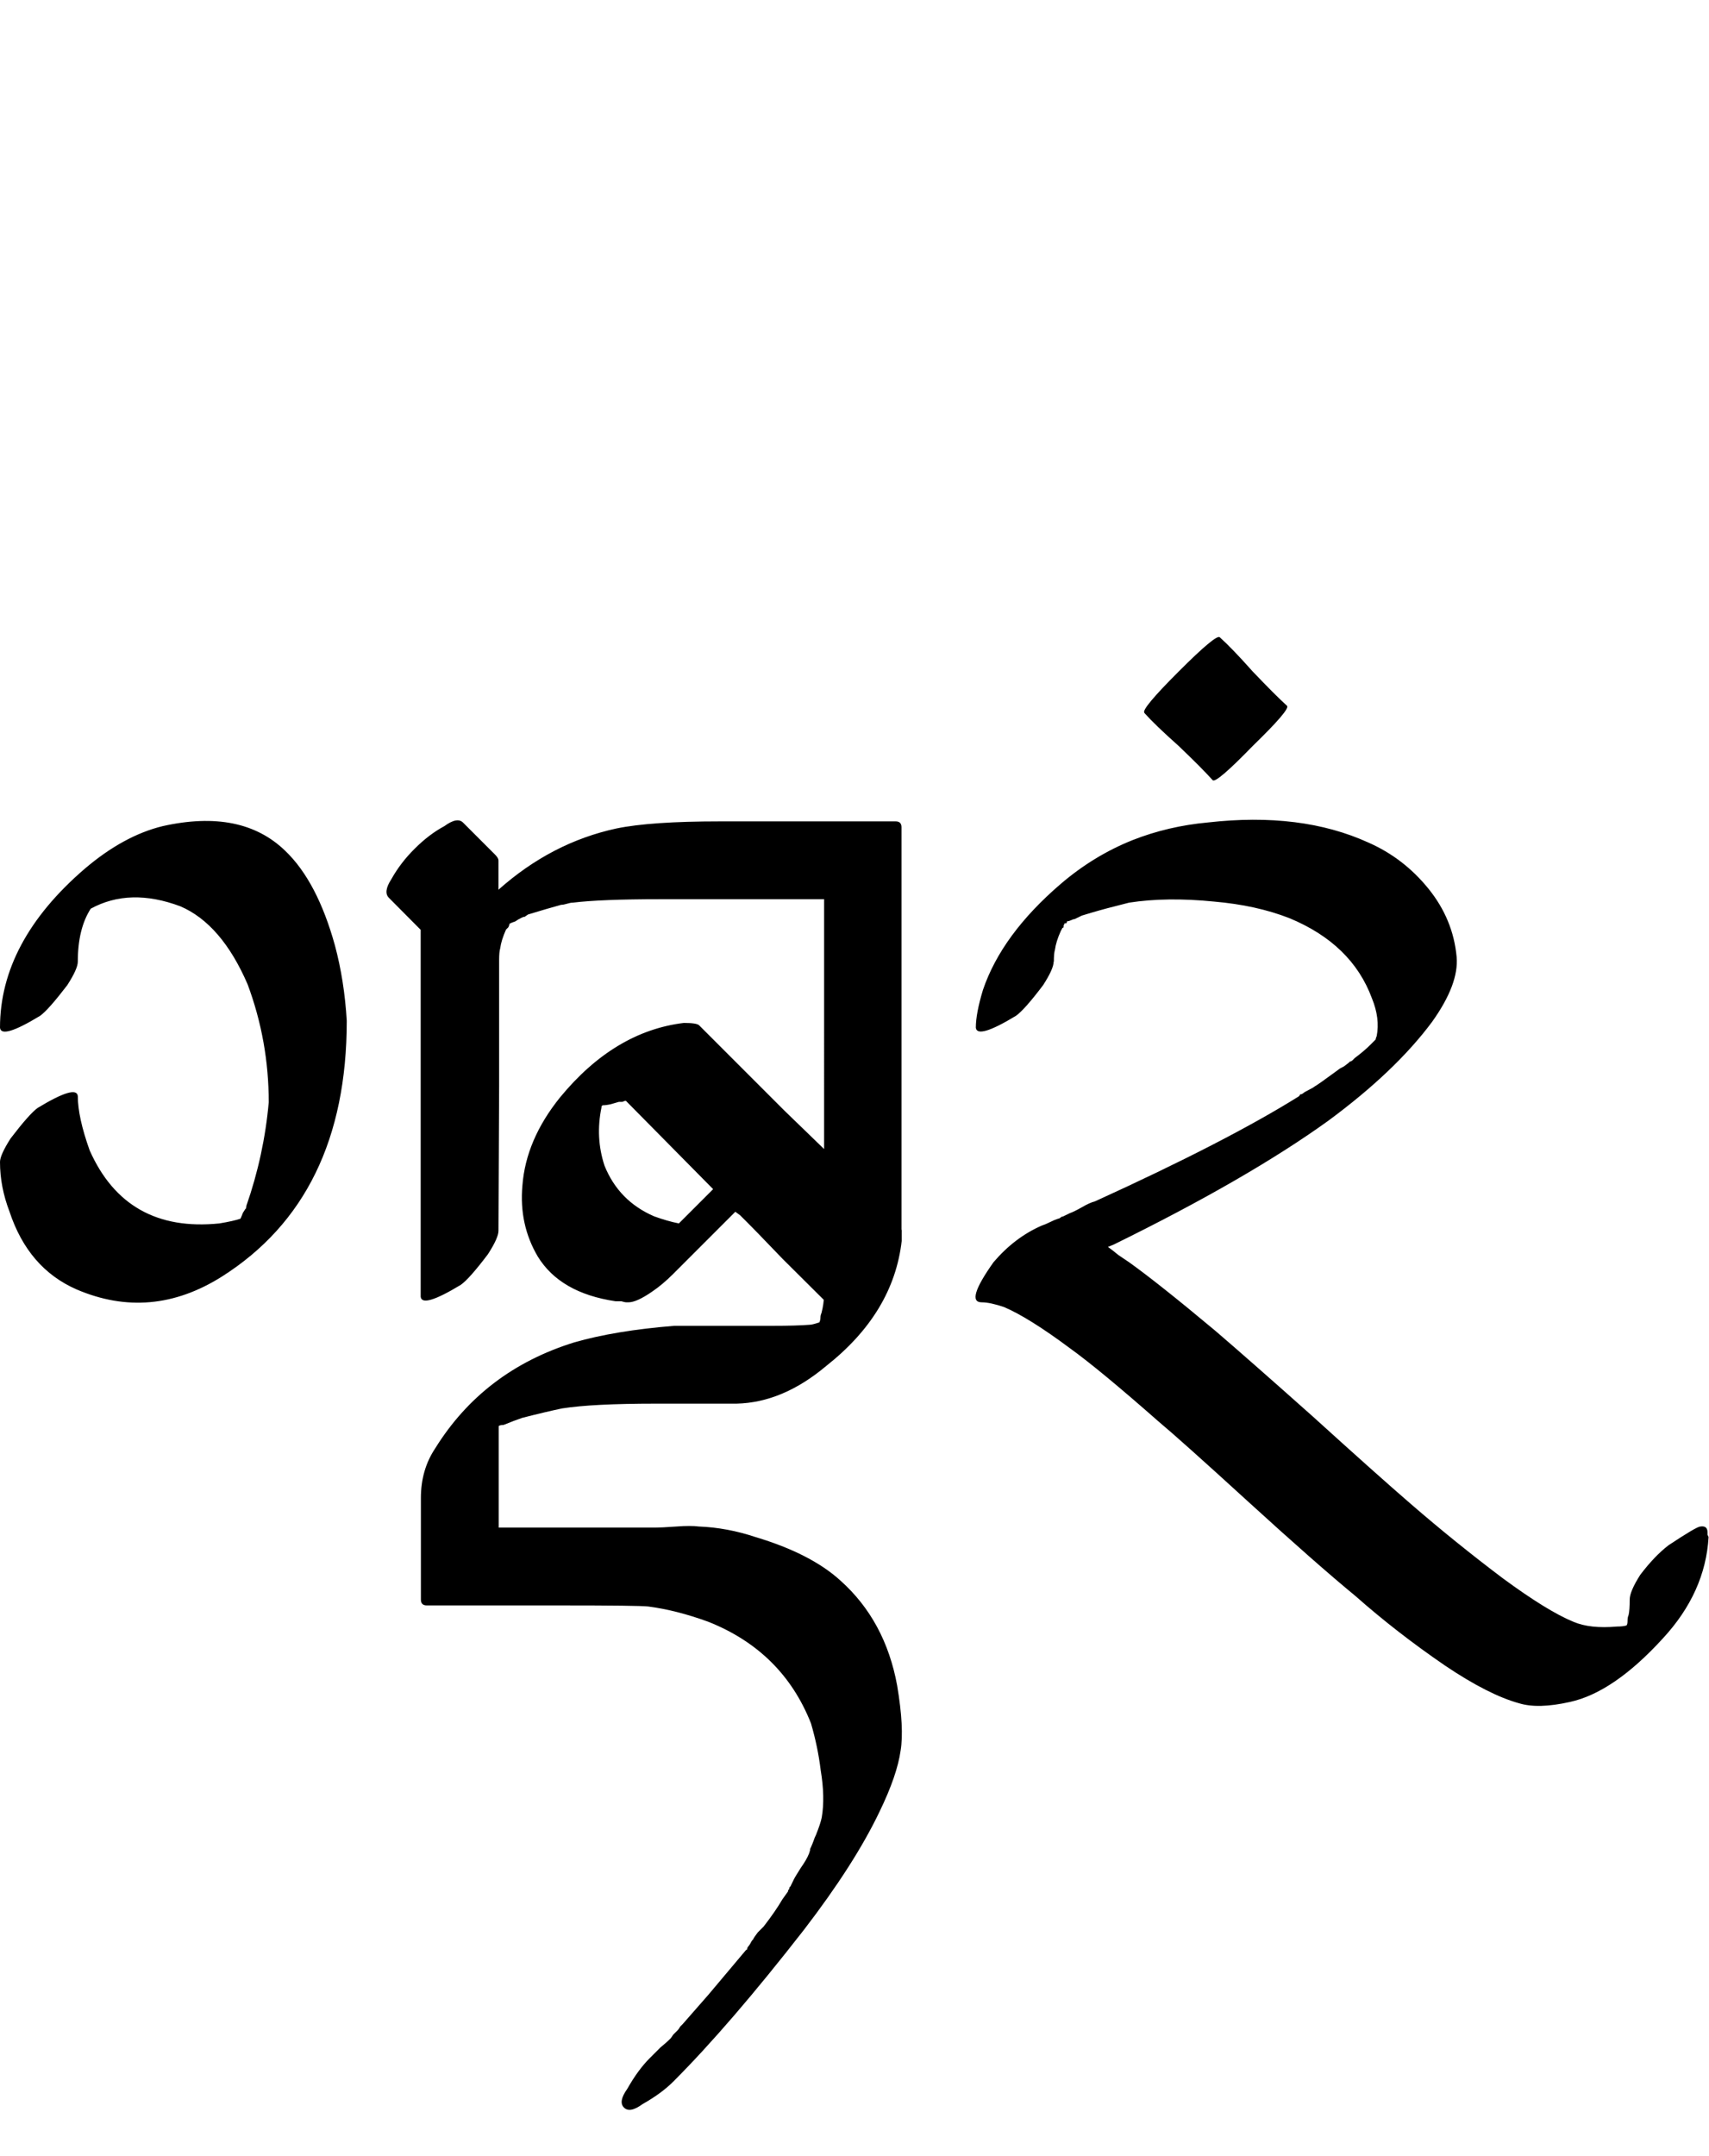
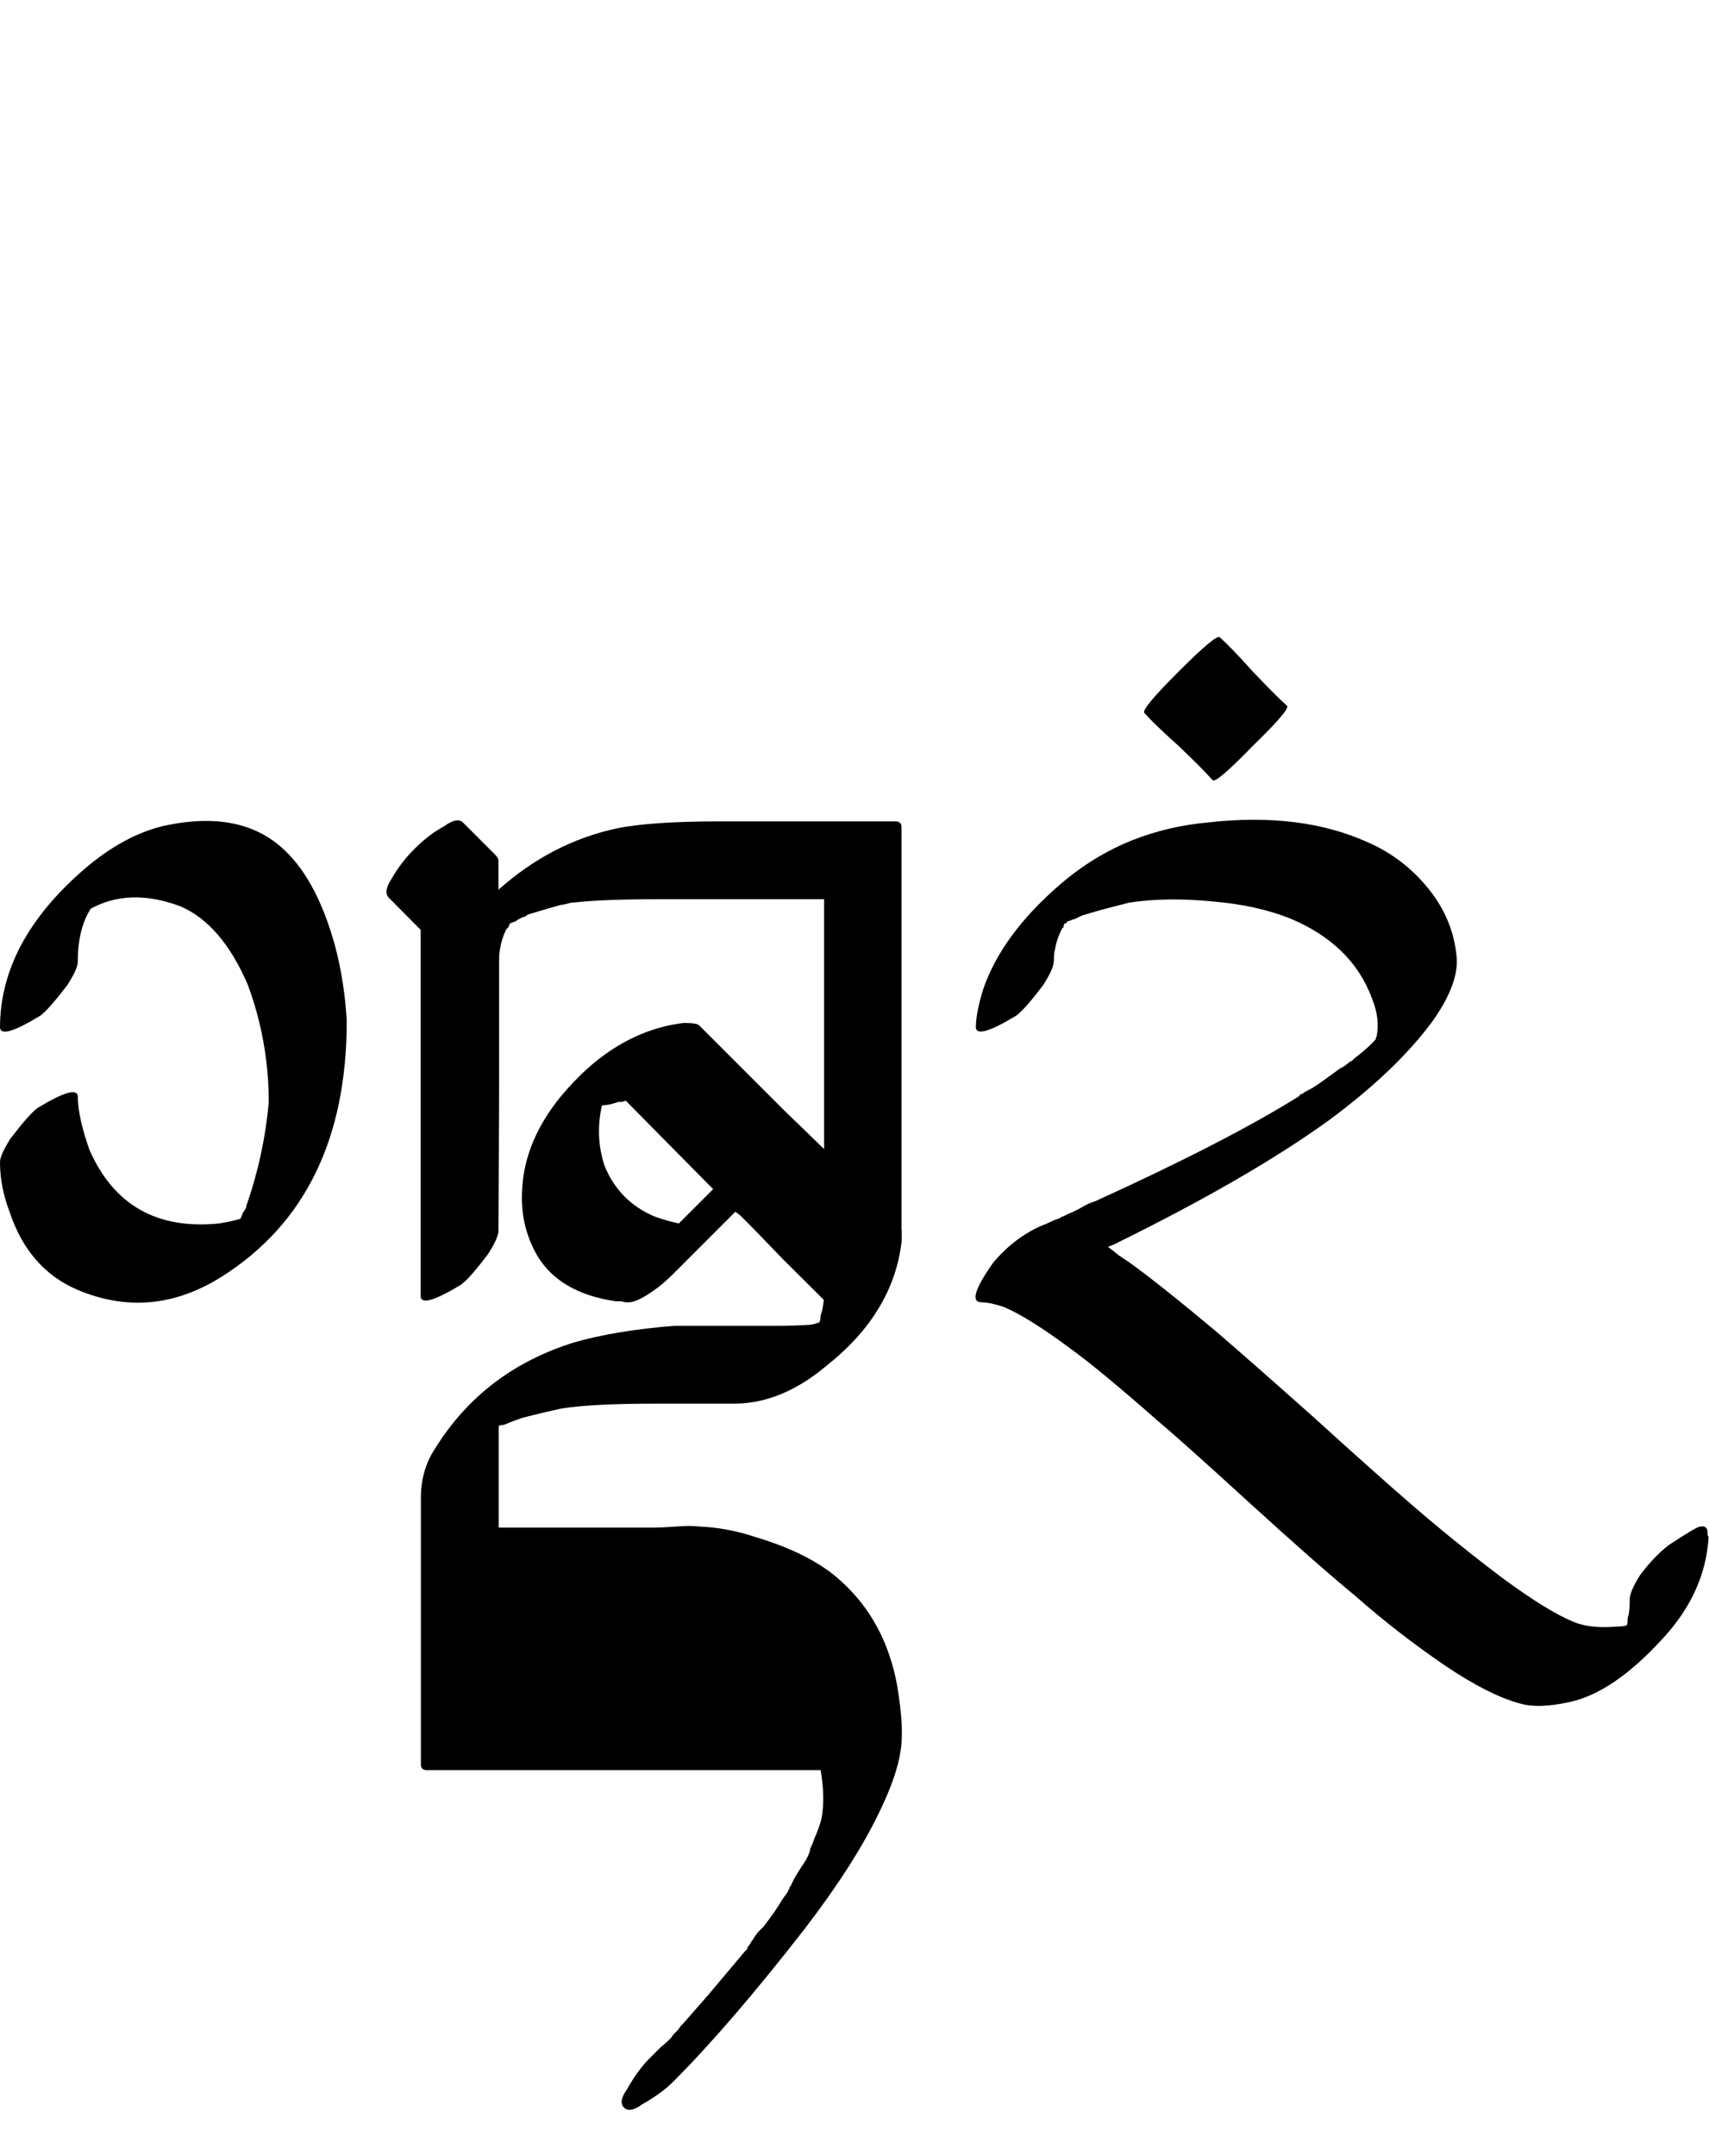
<svg xmlns="http://www.w3.org/2000/svg" width="39.648pt" height="50pt" viewBox="0 0 7.93 10" version="1.1" id="svg1">
  <defs id="defs1" />
-   <path style="font-size:5.6px;font-family:'Tagati Book G';-inkscape-font-specification:'Tagati Book G, Normal';stroke-width:0.16" d="m 0.421,4.215 q -0.06,0.093 -0.06,0.246 0,0.033 -0.049,0.109 Q 0.224,4.685 0.186,4.712 0.005,4.822 5e-7,4.767 q 0,-0.399 0.394,-0.738 0.18,-0.153 0.361,-0.197 0.366,-0.082 0.569,0.115 0.148,0.142 0.23,0.438 0.044,0.164 0.055,0.35 0,0.82 -0.58,1.187 Q 0.7,6.129 0.355,5.981 0.131,5.883 0.044,5.62 0,5.505 0,5.39 0,5.358 0.049,5.281 0.137,5.166 0.175,5.139 0.355,5.03 0.361,5.084 q 0,0.098 0.055,0.252 0.17,0.383 0.602,0.339 0.066,-0.011 0.098,-0.022 0.005,-0.011 0.011,-0.027 0.011,-0.016 0.016,-0.027 v -0.005 q 0.082,-0.235 0.104,-0.481 0,-0.284 -0.098,-0.547 Q 1.028,4.286 0.837,4.204 0.602,4.116 0.421,4.215 Z m 0.716,1.395 0.005,-0.005 v -0.005 z m -0.022,0.044 z m 1.198,0.055 q 0,0.033 -0.049,0.109 -0.087,0.115 -0.126,0.142 -0.18,0.109 -0.186,0.055 0,0 0,-0.104 0,0 0,-0.946 V 4.767 4.762 4.313 L 1.805,4.165 Q 1.777,4.138 1.816,4.078 1.859,4.001 1.925,3.936 1.991,3.87 2.062,3.832 q 0.06,-0.044 0.087,-0.016 l 0.093,0.093 0.055,0.055 q 0.016,0.016 0.016,0.027 V 4.1 4.127 Q 2.559,3.908 2.86,3.843 3.019,3.81 3.341,3.81 h 0.815 q 0.027,0 0.027,0.027 v 0.23 1.006 0.634 q 0,0.033 -0.049,0.109 -0.087,0.115 -0.126,0.142 -0.06,0.055 -0.131,0.077 -0.033,0.011 -0.049,0 Q 3.763,5.97 3.631,5.839 3.5,5.702 3.434,5.637 l -0.022,-0.016 -0.191,0.191 -0.098,0.098 q -0.049,0.049 -0.098,0.082 -0.071,0.049 -0.109,0.049 h -0.011 q -0.005,0 -0.022,-0.005 -0.016,0 -0.027,0 -0.257,-0.038 -0.361,-0.208 -0.087,-0.148 -0.071,-0.328 0.016,-0.213 0.175,-0.41 0.252,-0.306 0.574,-0.345 0.06,0 0.071,0.011 l 0.071,0.071 0.323,0.323 0.186,0.18 V 4.778 4.171 H 3.577 3.063 q -0.273,0 -0.405,0.016 -0.011,0 -0.027,0.005 -0.016,0.005 -0.027,0.005 Q 2.538,4.215 2.45,4.242 l -0.016,0.011 q -0.005,0 -0.005,0 l -0.011,0.005 q -0.011,0.005 -0.027,0.016 -0.016,0.005 -0.027,0.011 0,0.005 -0.005,0.016 -0.005,0.005 -0.011,0.011 -0.022,0.049 -0.027,0.087 -0.005,0.016 -0.005,0.055 v 0.005 0.58 z m 0.033,-1.411 -0.011,0.011 z M 3.15,5.675 3.309,5.516 2.904,5.106 q -0.005,0 -0.016,0.005 -0.011,0 -0.016,0 -0.016,0.005 -0.038,0.011 -0.022,0.005 -0.038,0.005 l -0.005,0.005 v 0.005 Q 2.762,5.276 2.805,5.407 2.871,5.571 3.035,5.642 3.095,5.664 3.15,5.675 Z M 2.74,5.144 q -0.607,0.716 0,0 z m 1.072,0.946 q 0.011,-0.044 0.011,-0.077 0,-0.033 0.049,-0.109 0.087,-0.115 0.126,-0.142 0.18,-0.109 0.186,-0.055 0,0 0,0.049 -0.038,0.334 -0.35,0.58 -0.202,0.17 -0.416,0.175 0,0 -0.377,0 -0.29,0 -0.432,0.022 -0.077,0.016 -0.186,0.044 -0.033,0.011 -0.087,0.033 -0.016,0 -0.022,0.005 0,0 0,0.071 0,0 0,0.159 v 0.241 h 0.246 q 0,0 0.481,0 0.027,0 0.098,-0.005 0.066,-0.005 0.104,0 0.131,0.005 0.263,0.049 0.257,0.077 0.394,0.202 0.208,0.186 0.263,0.487 0.033,0.197 0.016,0.301 -0.016,0.115 -0.098,0.284 -0.115,0.241 -0.35,0.547 -0.345,0.443 -0.607,0.705 -0.055,0.055 -0.142,0.104 -0.06,0.044 -0.087,0.016 -0.027,-0.027 0.016,-0.087 0.049,-0.087 0.104,-0.142 0.016,-0.016 0.049,-0.049 0.033,-0.027 0.049,-0.044 l 0.011,-0.016 0.005,-0.005 0.016,-0.016 q 0.005,-0.005 0.011,-0.016 0.005,-0.005 0.011,-0.011 0.005,-0.005 0.12,-0.137 l 0.175,-0.208 q 0.005,0 0.005,-0.005 0,-0.005 0.005,-0.011 0.005,-0.005 0.011,-0.016 0.005,-0.011 0.011,-0.016 0.005,-0.011 0.022,-0.033 0.016,-0.016 0.027,-0.027 0.055,-0.071 0.087,-0.126 l 0.027,-0.038 v -0.005 q 0.005,-0.005 0.005,-0.005 0,-0.011 0.005,-0.011 l 0.016,-0.033 q 0.005,-0.011 0.033,-0.055 0.027,-0.038 0.038,-0.066 l 0.005,-0.016 q 0,-0.005 0,-0.005 l 0.005,-0.011 q 0.005,-0.011 0.011,-0.027 0.005,-0.016 0.011,-0.027 0.022,-0.055 0.027,-0.082 0.016,-0.093 -0.005,-0.219 Q 3.795,8.103 3.763,7.994 3.631,7.66 3.287,7.523 3.139,7.469 3.008,7.452 2.964,7.447 2.603,7.447 H 1.98 q -0.027,0 -0.027,-0.027 V 7.075 6.949 q 0,-0.131 0.066,-0.23 0.224,-0.361 0.645,-0.492 0.191,-0.055 0.465,-0.077 h 0.109 0.159 0.186 q 0.115,0 0.175,-0.005 0.011,0 0.044,-0.011 0.005,-0.011 0.005,-0.022 0,-0.011 0.005,-0.022 z M 4.889,4.461 q 0,0.033 -0.049,0.109 -0.087,0.115 -0.126,0.142 -0.18,0.109 -0.186,0.055 0,-0.066 0.033,-0.175 Q 4.648,4.335 4.922,4.1 5.075,3.969 5.255,3.897 5.42,3.832 5.605,3.815 6.037,3.766 6.349,3.908 6.513,3.98 6.628,4.122 6.743,4.264 6.759,4.439 6.77,4.565 6.645,4.74 6.475,4.969 6.163,5.199 5.791,5.467 5.168,5.773 l -0.027,0.011 q 0.016,0.011 0.049,0.038 0.033,0.022 0.049,0.033 0.137,0.098 0.399,0.317 0.153,0.131 0.454,0.399 0.301,0.273 0.454,0.405 0.208,0.18 0.427,0.345 0.208,0.153 0.328,0.202 0.077,0.033 0.202,0.022 0.027,0 0.044,-0.005 0.005,-0.005 0.005,-0.022 0,-0.016 0.005,-0.027 0.005,-0.022 0.005,-0.071 0,-0.038 0.049,-0.115 0.066,-0.087 0.131,-0.137 0.131,-0.087 0.148,-0.087 0.033,-0.005 0.033,0.027 v 0.011 l 0.005,0.011 Q 7.913,7.387 7.716,7.6 7.487,7.851 7.284,7.895 7.137,7.928 7.049,7.901 6.907,7.862 6.705,7.726 6.48,7.572 6.289,7.403 6.109,7.255 5.791,6.965 5.48,6.681 5.376,6.594 5.102,6.353 4.966,6.255 4.774,6.112 4.659,6.063 4.594,6.041 4.555,6.041 q -0.077,0 0.055,-0.186 0.098,-0.115 0.224,-0.17 0.016,-0.005 0.038,-0.016 0.022,-0.011 0.038,-0.016 0.005,0 0.011,-0.005 0.005,-0.005 0.011,-0.005 l 0.033,-0.016 q 0.016,-0.005 0.055,-0.027 0.038,-0.022 0.06,-0.027 0.613,-0.279 0.946,-0.487 l 0.005,-0.005 q 0,-0.005 0.005,-0.005 0.005,0 0.011,-0.005 0.005,-0.005 0.027,-0.016 0.022,-0.011 0.027,-0.016 0.011,-0.005 0.109,-0.077 0.005,-0.005 0.027,-0.016 0.022,-0.016 0.027,-0.022 0.005,0 0.011,-0.005 0.005,-0.005 0.011,-0.011 0.044,-0.033 0.071,-0.06 l 0.005,-0.005 0.005,-0.005 0.016,-0.016 q 0,-0.005 0.005,-0.016 0.016,-0.082 -0.022,-0.175 -0.093,-0.252 -0.383,-0.372 -0.153,-0.06 -0.35,-0.077 Q 5.414,4.16 5.239,4.187 L 5.173,4.204 Q 5.108,4.22 5.02,4.247 l -0.033,0.016 q -0.005,0 -0.016,0.005 -0.011,0.005 -0.016,0.005 -0.005,0 -0.005,0.005 0,0.005 -0.005,0.005 h -0.005 l -0.005,0.011 v 0.005 q 0,0.005 -0.005,0.005 L 4.922,4.319 q -0.022,0.049 -0.027,0.087 -0.005,0.016 -0.005,0.055 z M 5.644,3.29 Z m -0.334,0.016 q -0.016,-0.016 0.159,-0.191 0.175,-0.175 0.191,-0.159 0.055,0.049 0.153,0.159 0.104,0.109 0.159,0.159 0.016,0.016 -0.159,0.186 -0.17,0.175 -0.186,0.159 Q 5.578,3.564 5.469,3.46 5.359,3.362 5.31,3.307 Z" id="text1" aria-label="tYaanF" />
+   <path style="font-size:5.6px;font-family:'Tagati Book G';-inkscape-font-specification:'Tagati Book G, Normal';stroke-width:0.16" d="m 0.421,4.215 q -0.06,0.093 -0.06,0.246 0,0.033 -0.049,0.109 Q 0.224,4.685 0.186,4.712 0.005,4.822 5e-7,4.767 q 0,-0.399 0.394,-0.738 0.18,-0.153 0.361,-0.197 0.366,-0.082 0.569,0.115 0.148,0.142 0.23,0.438 0.044,0.164 0.055,0.35 0,0.82 -0.58,1.187 Q 0.7,6.129 0.355,5.981 0.131,5.883 0.044,5.62 0,5.505 0,5.39 0,5.358 0.049,5.281 0.137,5.166 0.175,5.139 0.355,5.03 0.361,5.084 q 0,0.098 0.055,0.252 0.17,0.383 0.602,0.339 0.066,-0.011 0.098,-0.022 0.005,-0.011 0.011,-0.027 0.011,-0.016 0.016,-0.027 v -0.005 q 0.082,-0.235 0.104,-0.481 0,-0.284 -0.098,-0.547 Q 1.028,4.286 0.837,4.204 0.602,4.116 0.421,4.215 Z m 0.716,1.395 0.005,-0.005 v -0.005 z m -0.022,0.044 z m 1.198,0.055 q 0,0.033 -0.049,0.109 -0.087,0.115 -0.126,0.142 -0.18,0.109 -0.186,0.055 0,0 0,-0.104 0,0 0,-0.946 V 4.767 4.762 4.313 L 1.805,4.165 Q 1.777,4.138 1.816,4.078 1.859,4.001 1.925,3.936 1.991,3.87 2.062,3.832 q 0.06,-0.044 0.087,-0.016 l 0.093,0.093 0.055,0.055 q 0.016,0.016 0.016,0.027 V 4.1 4.127 Q 2.559,3.908 2.86,3.843 3.019,3.81 3.341,3.81 h 0.815 q 0.027,0 0.027,0.027 v 0.23 1.006 0.634 q 0,0.033 -0.049,0.109 -0.087,0.115 -0.126,0.142 -0.06,0.055 -0.131,0.077 -0.033,0.011 -0.049,0 Q 3.763,5.97 3.631,5.839 3.5,5.702 3.434,5.637 l -0.022,-0.016 -0.191,0.191 -0.098,0.098 q -0.049,0.049 -0.098,0.082 -0.071,0.049 -0.109,0.049 h -0.011 q -0.005,0 -0.022,-0.005 -0.016,0 -0.027,0 -0.257,-0.038 -0.361,-0.208 -0.087,-0.148 -0.071,-0.328 0.016,-0.213 0.175,-0.41 0.252,-0.306 0.574,-0.345 0.06,0 0.071,0.011 l 0.071,0.071 0.323,0.323 0.186,0.18 V 4.778 4.171 H 3.577 3.063 q -0.273,0 -0.405,0.016 -0.011,0 -0.027,0.005 -0.016,0.005 -0.027,0.005 Q 2.538,4.215 2.45,4.242 l -0.016,0.011 q -0.005,0 -0.005,0 l -0.011,0.005 q -0.011,0.005 -0.027,0.016 -0.016,0.005 -0.027,0.011 0,0.005 -0.005,0.016 -0.005,0.005 -0.011,0.011 -0.022,0.049 -0.027,0.087 -0.005,0.016 -0.005,0.055 v 0.005 0.58 z m 0.033,-1.411 -0.011,0.011 z M 3.15,5.675 3.309,5.516 2.904,5.106 q -0.005,0 -0.016,0.005 -0.011,0 -0.016,0 -0.016,0.005 -0.038,0.011 -0.022,0.005 -0.038,0.005 l -0.005,0.005 v 0.005 Q 2.762,5.276 2.805,5.407 2.871,5.571 3.035,5.642 3.095,5.664 3.15,5.675 Z M 2.74,5.144 q -0.607,0.716 0,0 z m 1.072,0.946 q 0.011,-0.044 0.011,-0.077 0,-0.033 0.049,-0.109 0.087,-0.115 0.126,-0.142 0.18,-0.109 0.186,-0.055 0,0 0,0.049 -0.038,0.334 -0.35,0.58 -0.202,0.17 -0.416,0.175 0,0 -0.377,0 -0.29,0 -0.432,0.022 -0.077,0.016 -0.186,0.044 -0.033,0.011 -0.087,0.033 -0.016,0 -0.022,0.005 0,0 0,0.071 0,0 0,0.159 v 0.241 h 0.246 q 0,0 0.481,0 0.027,0 0.098,-0.005 0.066,-0.005 0.104,0 0.131,0.005 0.263,0.049 0.257,0.077 0.394,0.202 0.208,0.186 0.263,0.487 0.033,0.197 0.016,0.301 -0.016,0.115 -0.098,0.284 -0.115,0.241 -0.35,0.547 -0.345,0.443 -0.607,0.705 -0.055,0.055 -0.142,0.104 -0.06,0.044 -0.087,0.016 -0.027,-0.027 0.016,-0.087 0.049,-0.087 0.104,-0.142 0.016,-0.016 0.049,-0.049 0.033,-0.027 0.049,-0.044 l 0.011,-0.016 0.005,-0.005 0.016,-0.016 q 0.005,-0.005 0.011,-0.016 0.005,-0.005 0.011,-0.011 0.005,-0.005 0.12,-0.137 l 0.175,-0.208 q 0.005,0 0.005,-0.005 0,-0.005 0.005,-0.011 0.005,-0.005 0.011,-0.016 0.005,-0.011 0.011,-0.016 0.005,-0.011 0.022,-0.033 0.016,-0.016 0.027,-0.027 0.055,-0.071 0.087,-0.126 l 0.027,-0.038 v -0.005 q 0.005,-0.005 0.005,-0.005 0,-0.011 0.005,-0.011 l 0.016,-0.033 q 0.005,-0.011 0.033,-0.055 0.027,-0.038 0.038,-0.066 l 0.005,-0.016 q 0,-0.005 0,-0.005 l 0.005,-0.011 q 0.005,-0.011 0.011,-0.027 0.005,-0.016 0.011,-0.027 0.022,-0.055 0.027,-0.082 0.016,-0.093 -0.005,-0.219 H 1.98 q -0.027,0 -0.027,-0.027 V 7.075 6.949 q 0,-0.131 0.066,-0.23 0.224,-0.361 0.645,-0.492 0.191,-0.055 0.465,-0.077 h 0.109 0.159 0.186 q 0.115,0 0.175,-0.005 0.011,0 0.044,-0.011 0.005,-0.011 0.005,-0.022 0,-0.011 0.005,-0.022 z M 4.889,4.461 q 0,0.033 -0.049,0.109 -0.087,0.115 -0.126,0.142 -0.18,0.109 -0.186,0.055 0,-0.066 0.033,-0.175 Q 4.648,4.335 4.922,4.1 5.075,3.969 5.255,3.897 5.42,3.832 5.605,3.815 6.037,3.766 6.349,3.908 6.513,3.98 6.628,4.122 6.743,4.264 6.759,4.439 6.77,4.565 6.645,4.74 6.475,4.969 6.163,5.199 5.791,5.467 5.168,5.773 l -0.027,0.011 q 0.016,0.011 0.049,0.038 0.033,0.022 0.049,0.033 0.137,0.098 0.399,0.317 0.153,0.131 0.454,0.399 0.301,0.273 0.454,0.405 0.208,0.18 0.427,0.345 0.208,0.153 0.328,0.202 0.077,0.033 0.202,0.022 0.027,0 0.044,-0.005 0.005,-0.005 0.005,-0.022 0,-0.016 0.005,-0.027 0.005,-0.022 0.005,-0.071 0,-0.038 0.049,-0.115 0.066,-0.087 0.131,-0.137 0.131,-0.087 0.148,-0.087 0.033,-0.005 0.033,0.027 v 0.011 l 0.005,0.011 Q 7.913,7.387 7.716,7.6 7.487,7.851 7.284,7.895 7.137,7.928 7.049,7.901 6.907,7.862 6.705,7.726 6.48,7.572 6.289,7.403 6.109,7.255 5.791,6.965 5.48,6.681 5.376,6.594 5.102,6.353 4.966,6.255 4.774,6.112 4.659,6.063 4.594,6.041 4.555,6.041 q -0.077,0 0.055,-0.186 0.098,-0.115 0.224,-0.17 0.016,-0.005 0.038,-0.016 0.022,-0.011 0.038,-0.016 0.005,0 0.011,-0.005 0.005,-0.005 0.011,-0.005 l 0.033,-0.016 q 0.016,-0.005 0.055,-0.027 0.038,-0.022 0.06,-0.027 0.613,-0.279 0.946,-0.487 l 0.005,-0.005 q 0,-0.005 0.005,-0.005 0.005,0 0.011,-0.005 0.005,-0.005 0.027,-0.016 0.022,-0.011 0.027,-0.016 0.011,-0.005 0.109,-0.077 0.005,-0.005 0.027,-0.016 0.022,-0.016 0.027,-0.022 0.005,0 0.011,-0.005 0.005,-0.005 0.011,-0.011 0.044,-0.033 0.071,-0.06 l 0.005,-0.005 0.005,-0.005 0.016,-0.016 q 0,-0.005 0.005,-0.016 0.016,-0.082 -0.022,-0.175 -0.093,-0.252 -0.383,-0.372 -0.153,-0.06 -0.35,-0.077 Q 5.414,4.16 5.239,4.187 L 5.173,4.204 Q 5.108,4.22 5.02,4.247 l -0.033,0.016 q -0.005,0 -0.016,0.005 -0.011,0.005 -0.016,0.005 -0.005,0 -0.005,0.005 0,0.005 -0.005,0.005 h -0.005 l -0.005,0.011 v 0.005 q 0,0.005 -0.005,0.005 L 4.922,4.319 q -0.022,0.049 -0.027,0.087 -0.005,0.016 -0.005,0.055 z M 5.644,3.29 Z m -0.334,0.016 q -0.016,-0.016 0.159,-0.191 0.175,-0.175 0.191,-0.159 0.055,0.049 0.153,0.159 0.104,0.109 0.159,0.159 0.016,0.016 -0.159,0.186 -0.17,0.175 -0.186,0.159 Q 5.578,3.564 5.469,3.46 5.359,3.362 5.31,3.307 Z" id="text1" aria-label="tYaanF" />
</svg>